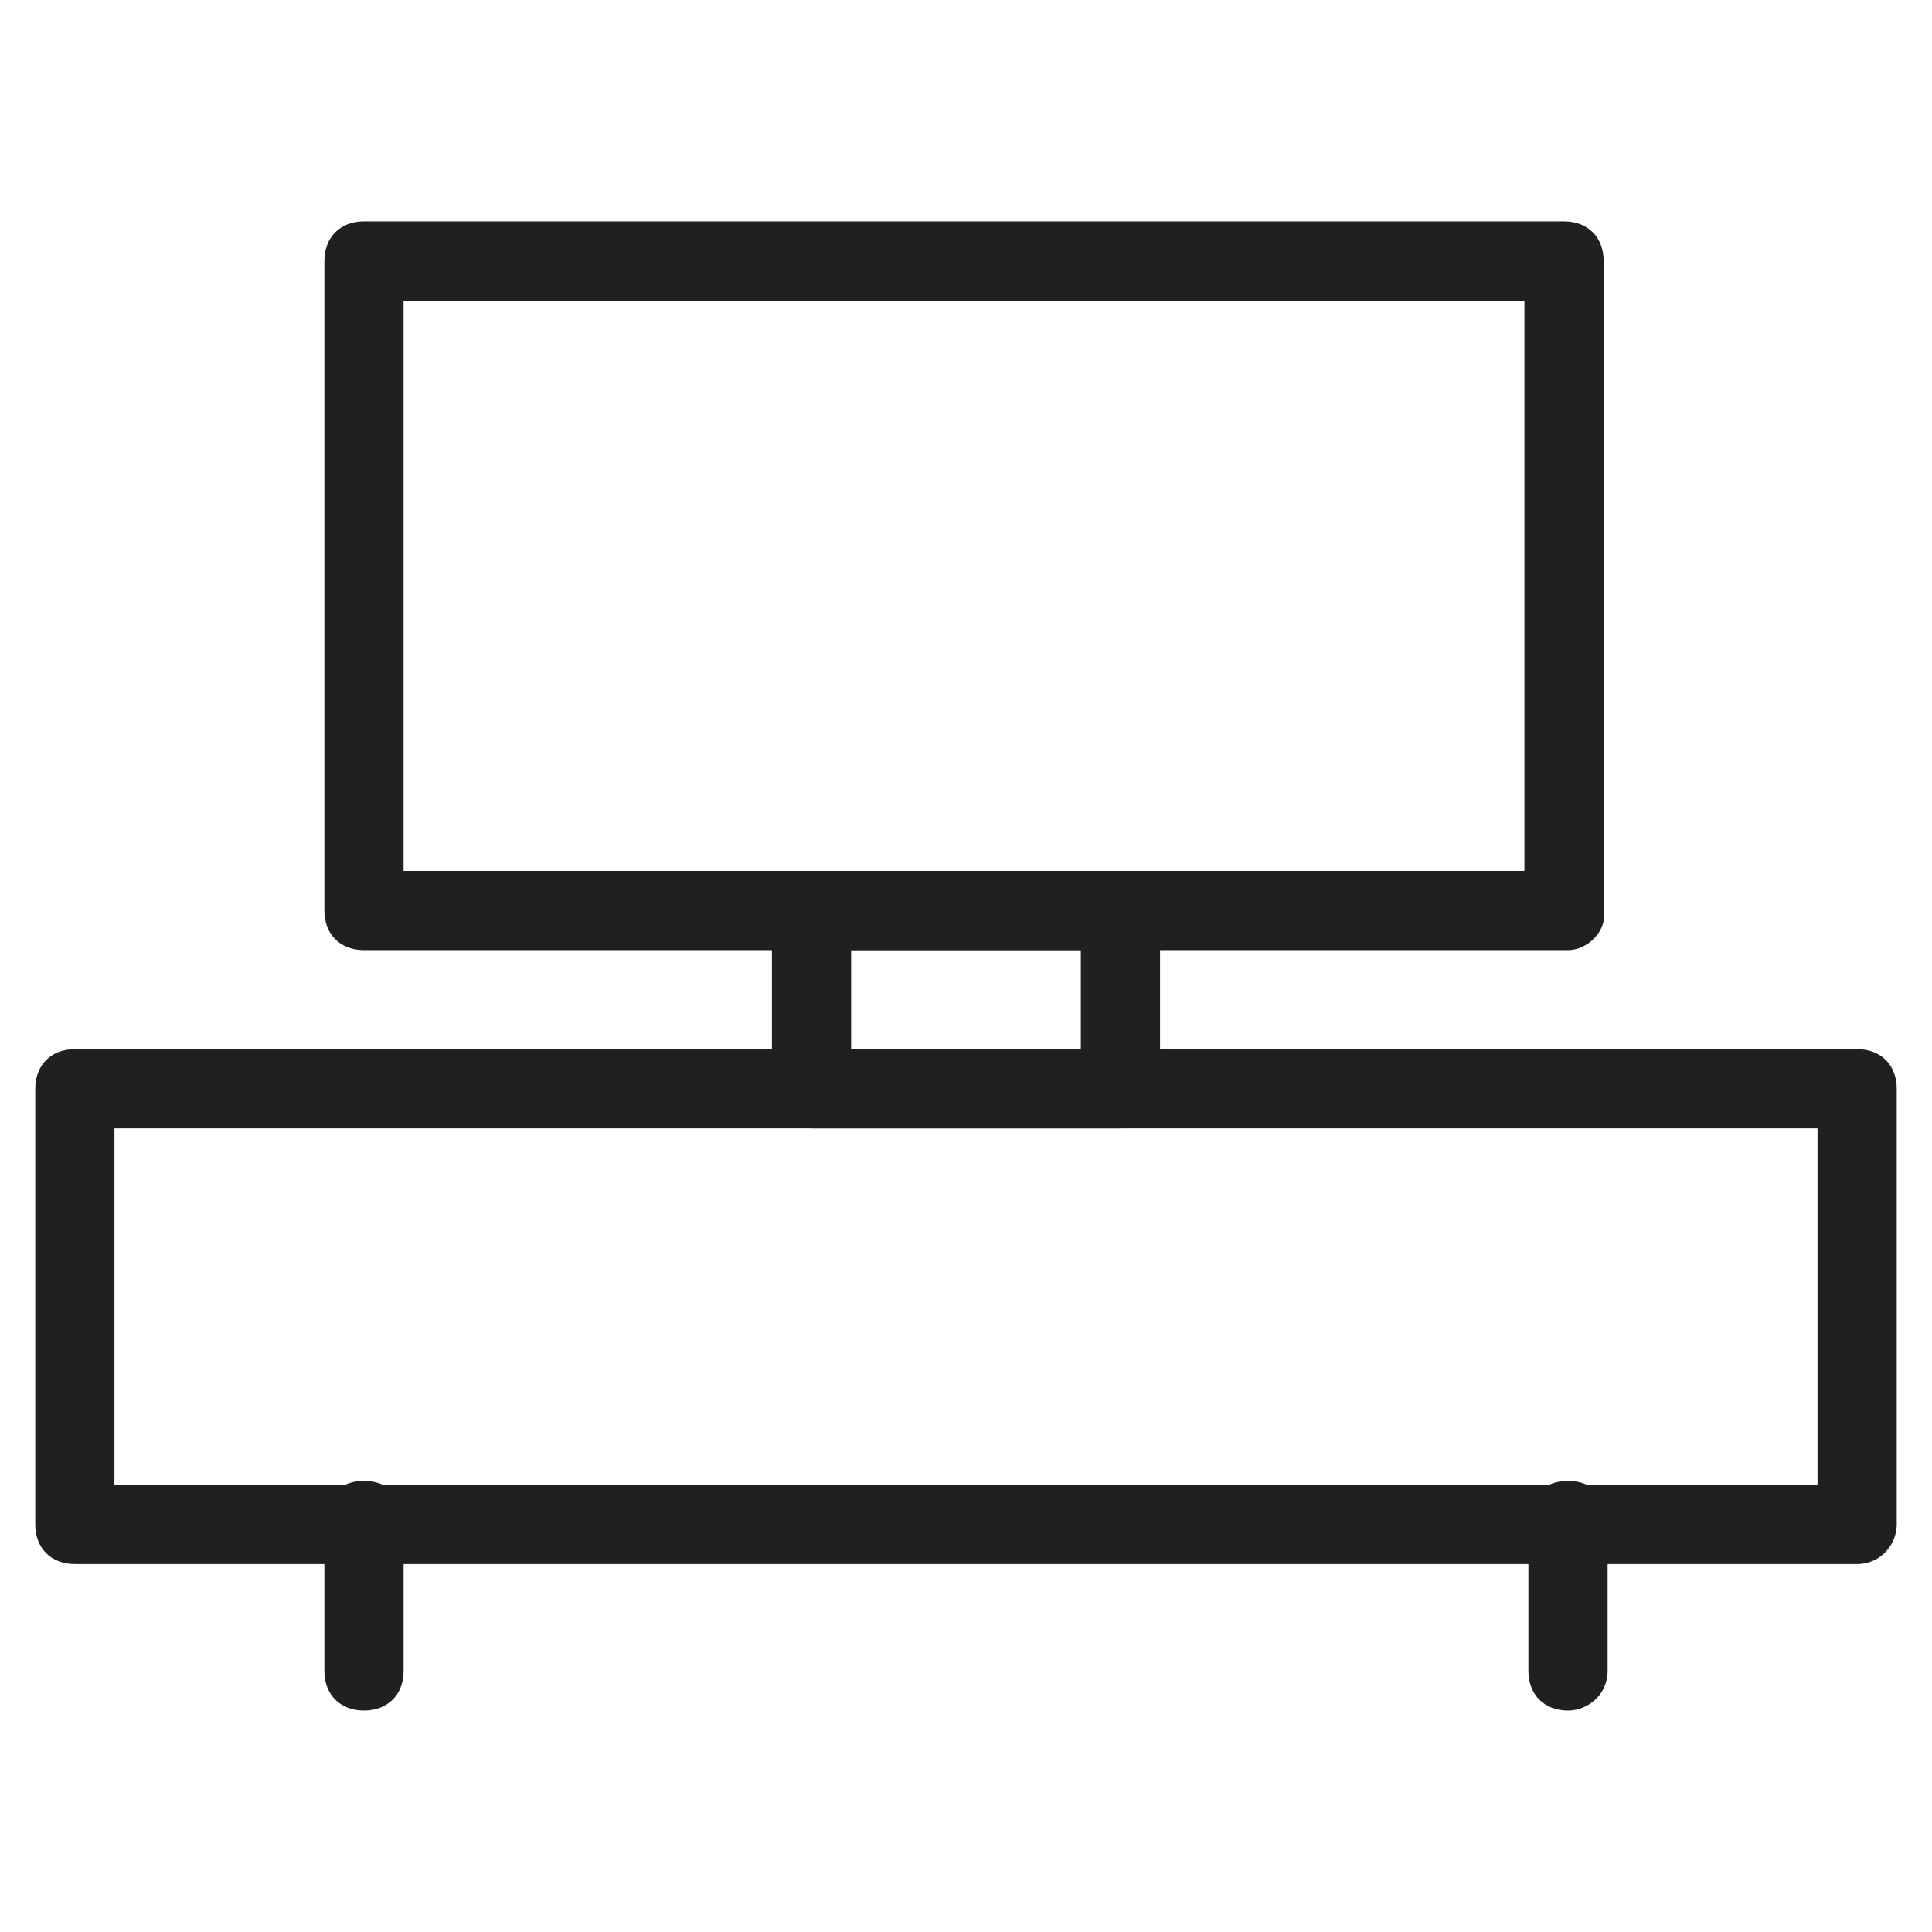
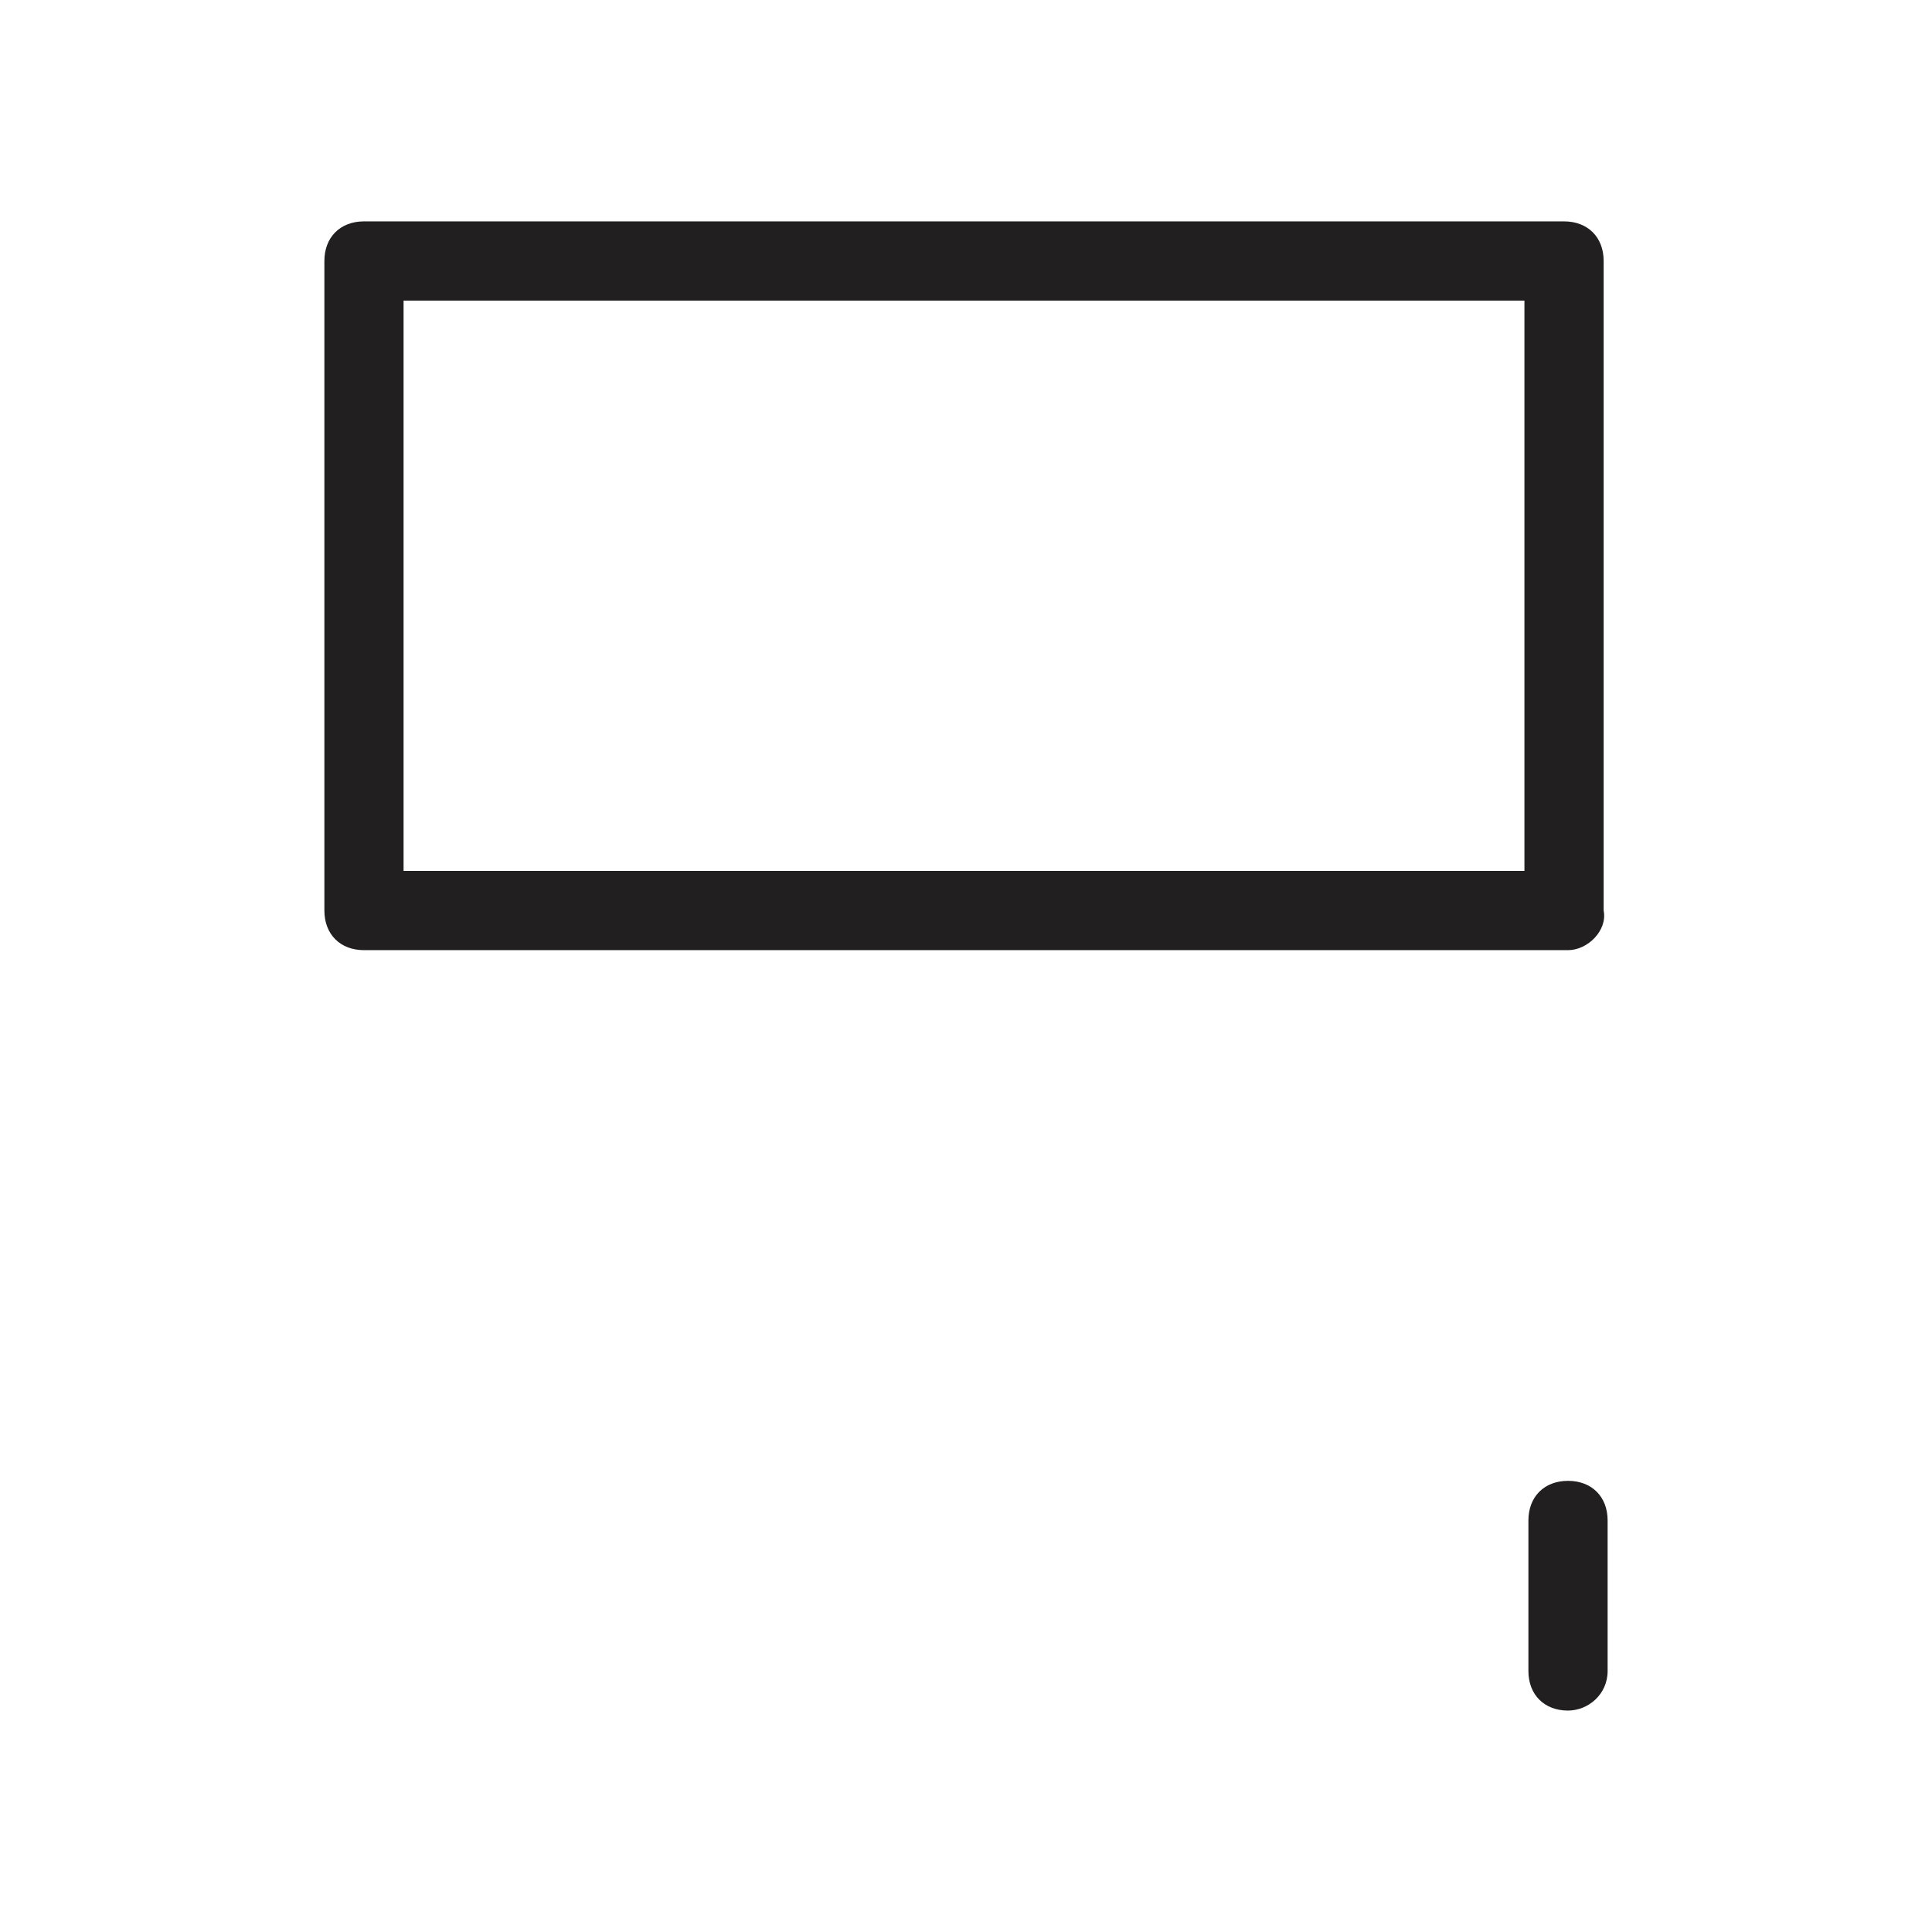
<svg xmlns="http://www.w3.org/2000/svg" width="800px" height="800px" version="1.1" viewBox="144 144 512 512">
  <g fill="#211f1f">
    <path d="m559.54 395.8h-319.08c-6.297 0-10.496-4.199-10.496-10.496v-172.14c0-6.297 4.199-10.496 10.496-10.496h318.03c6.297 0 10.496 4.199 10.496 10.496v172.14c1.051 5.246-4.199 10.496-9.445 10.496zm-308.59-20.992h297.04v-151.14h-297.04z" />
-     <path d="m440.93 443.03h-81.867c-6.297 0-10.496-4.199-10.496-10.496v-47.23c0-6.297 4.199-10.496 10.496-10.496h81.867c6.297 0 10.496 4.199 10.496 10.496v47.23c0 5.25-5.25 10.496-10.496 10.496zm-71.375-20.992h60.879v-26.238h-60.879z" />
-     <path d="m636.16 558.49h-472.32c-6.297 0-10.496-4.199-10.496-10.496v-115.46c0-6.297 4.199-10.496 10.496-10.496h472.32c6.297 0 10.496 4.199 10.496 10.496v115.46c0 5.25-4.199 10.496-10.496 10.496zm-461.83-20.992h451.33v-94.465h-451.33z" />
-     <path d="m240.46 597.32c-6.297 0-10.496-4.199-10.496-10.496v-39.887c0-6.297 4.199-10.496 10.496-10.496s10.496 4.199 10.496 10.496v39.887c0 6.297-4.195 10.496-10.496 10.496z" />
    <path d="m559.54 597.32c-6.297 0-10.496-4.199-10.496-10.496v-39.887c0-6.297 4.199-10.496 10.496-10.496 6.297 0 10.496 4.199 10.496 10.496v39.887c0 6.297-5.25 10.496-10.496 10.496z" />
  </g>
</svg>